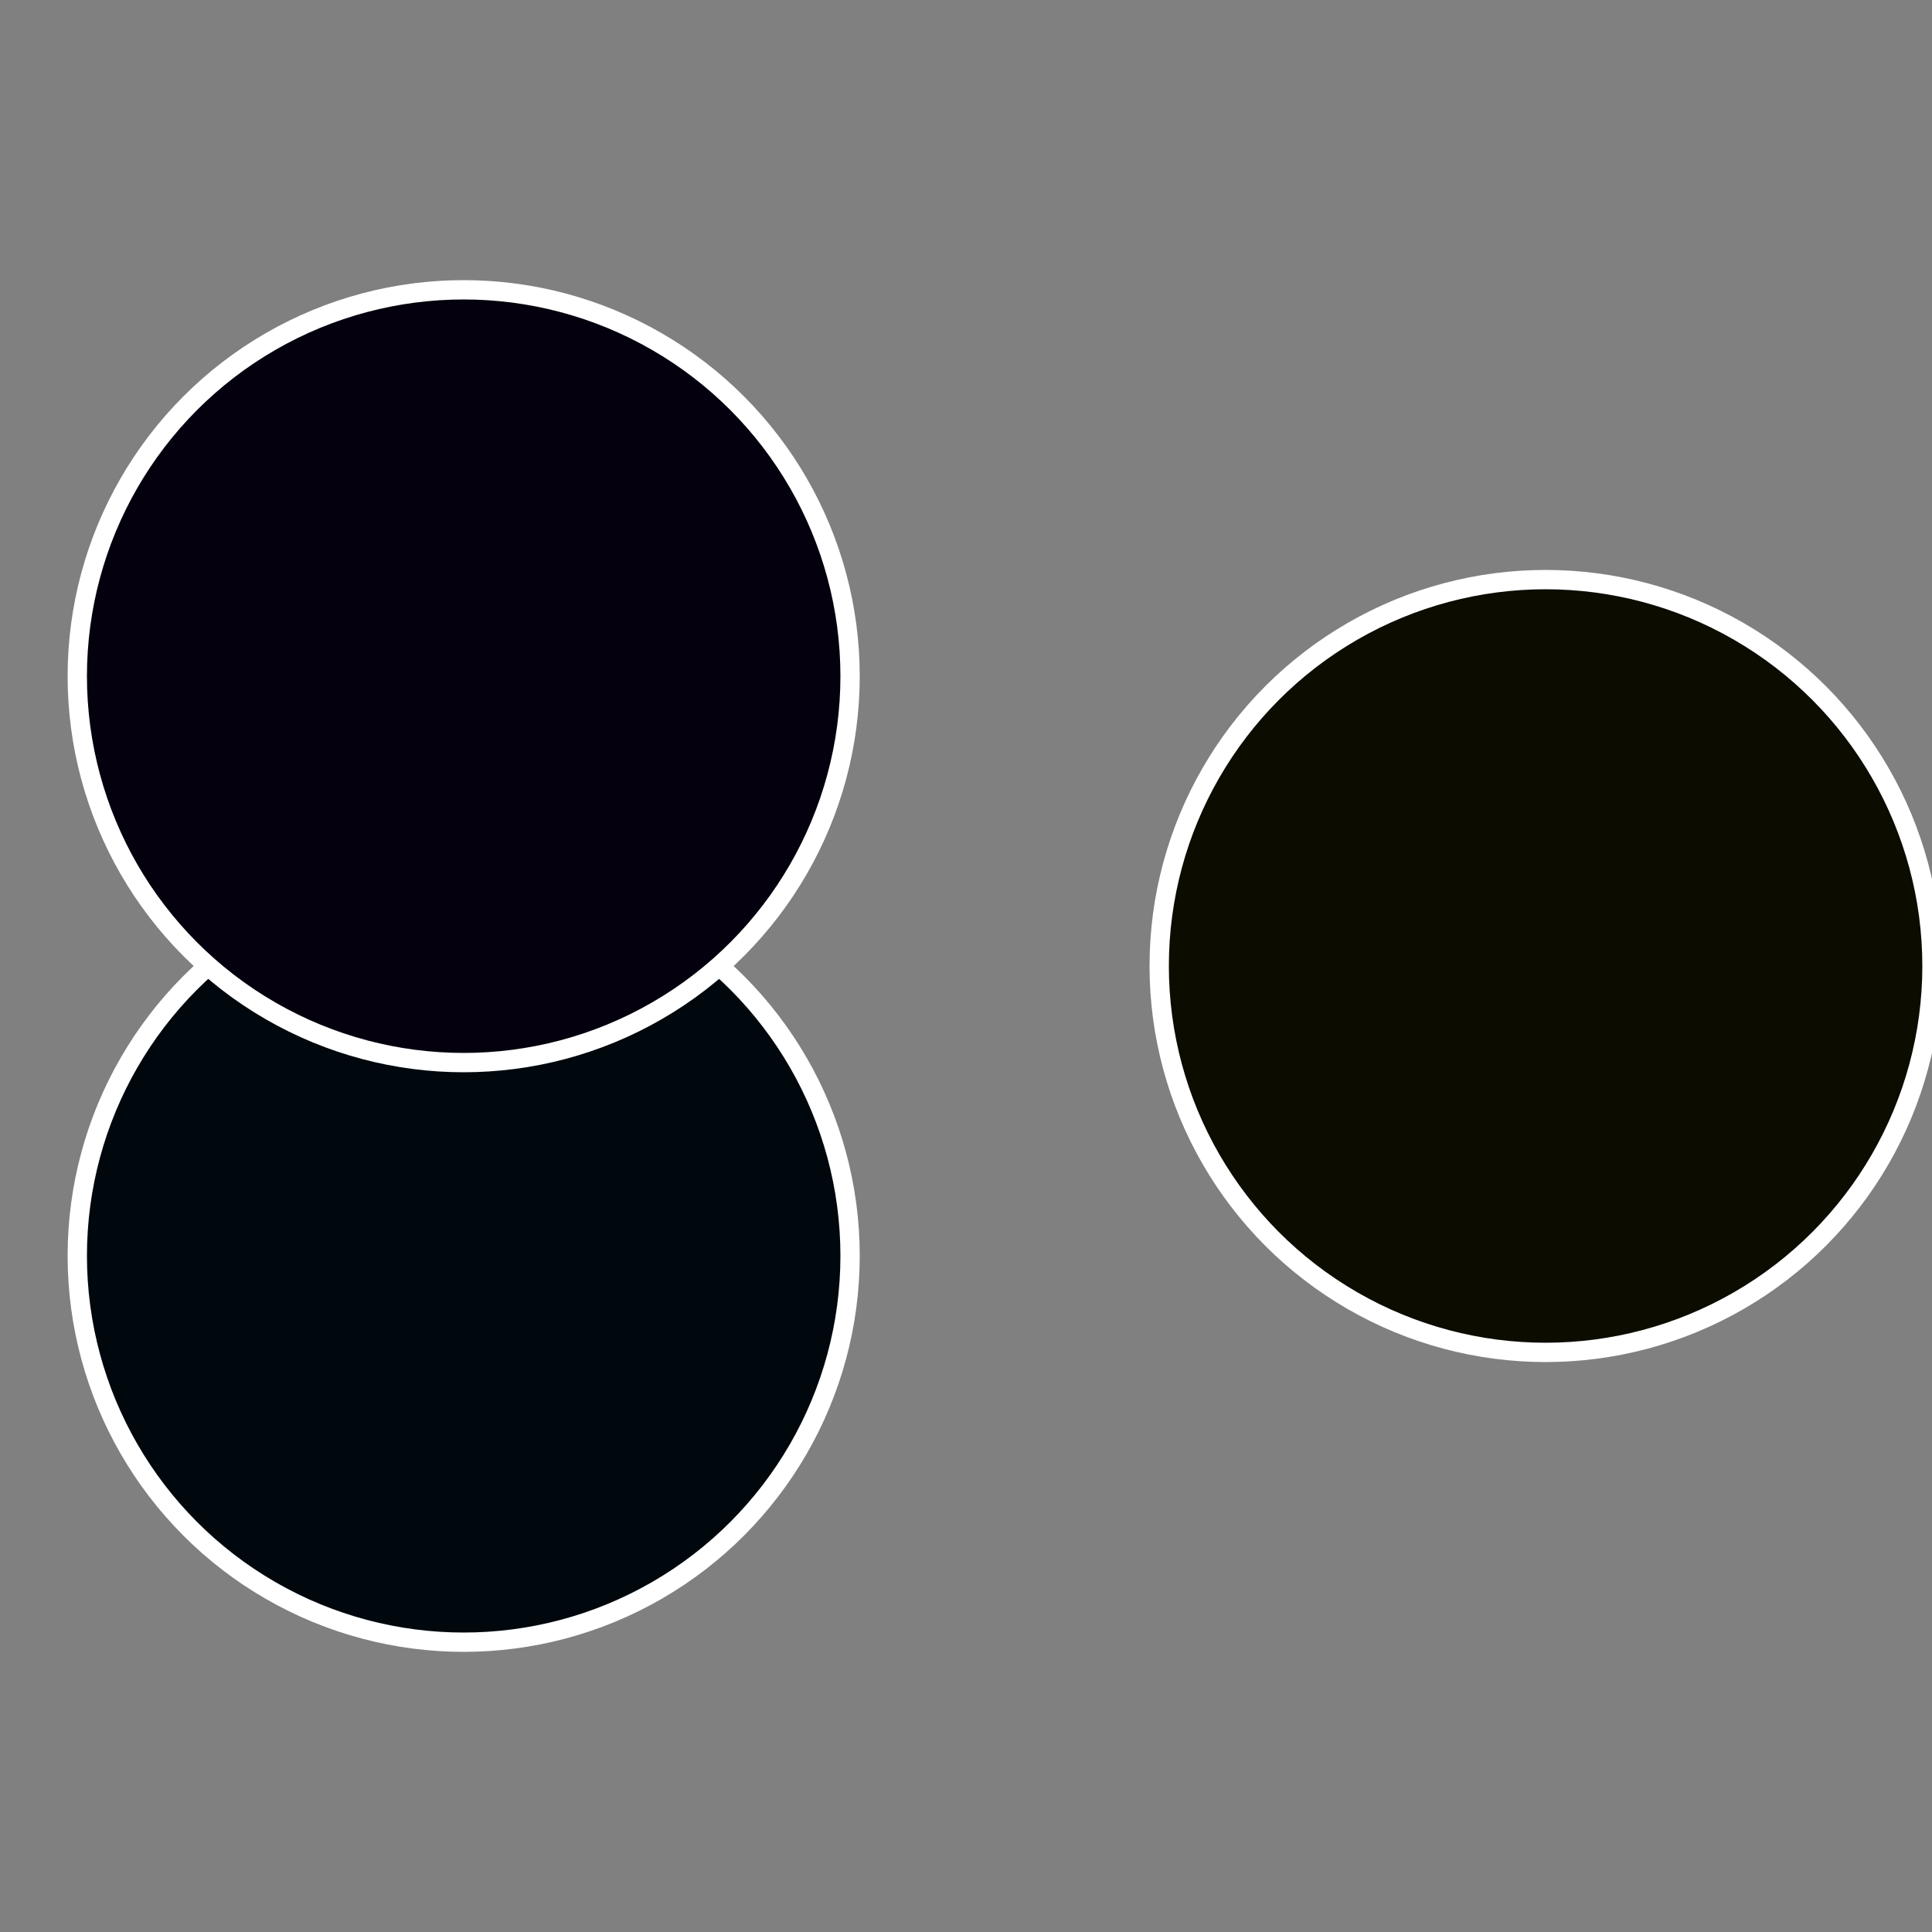
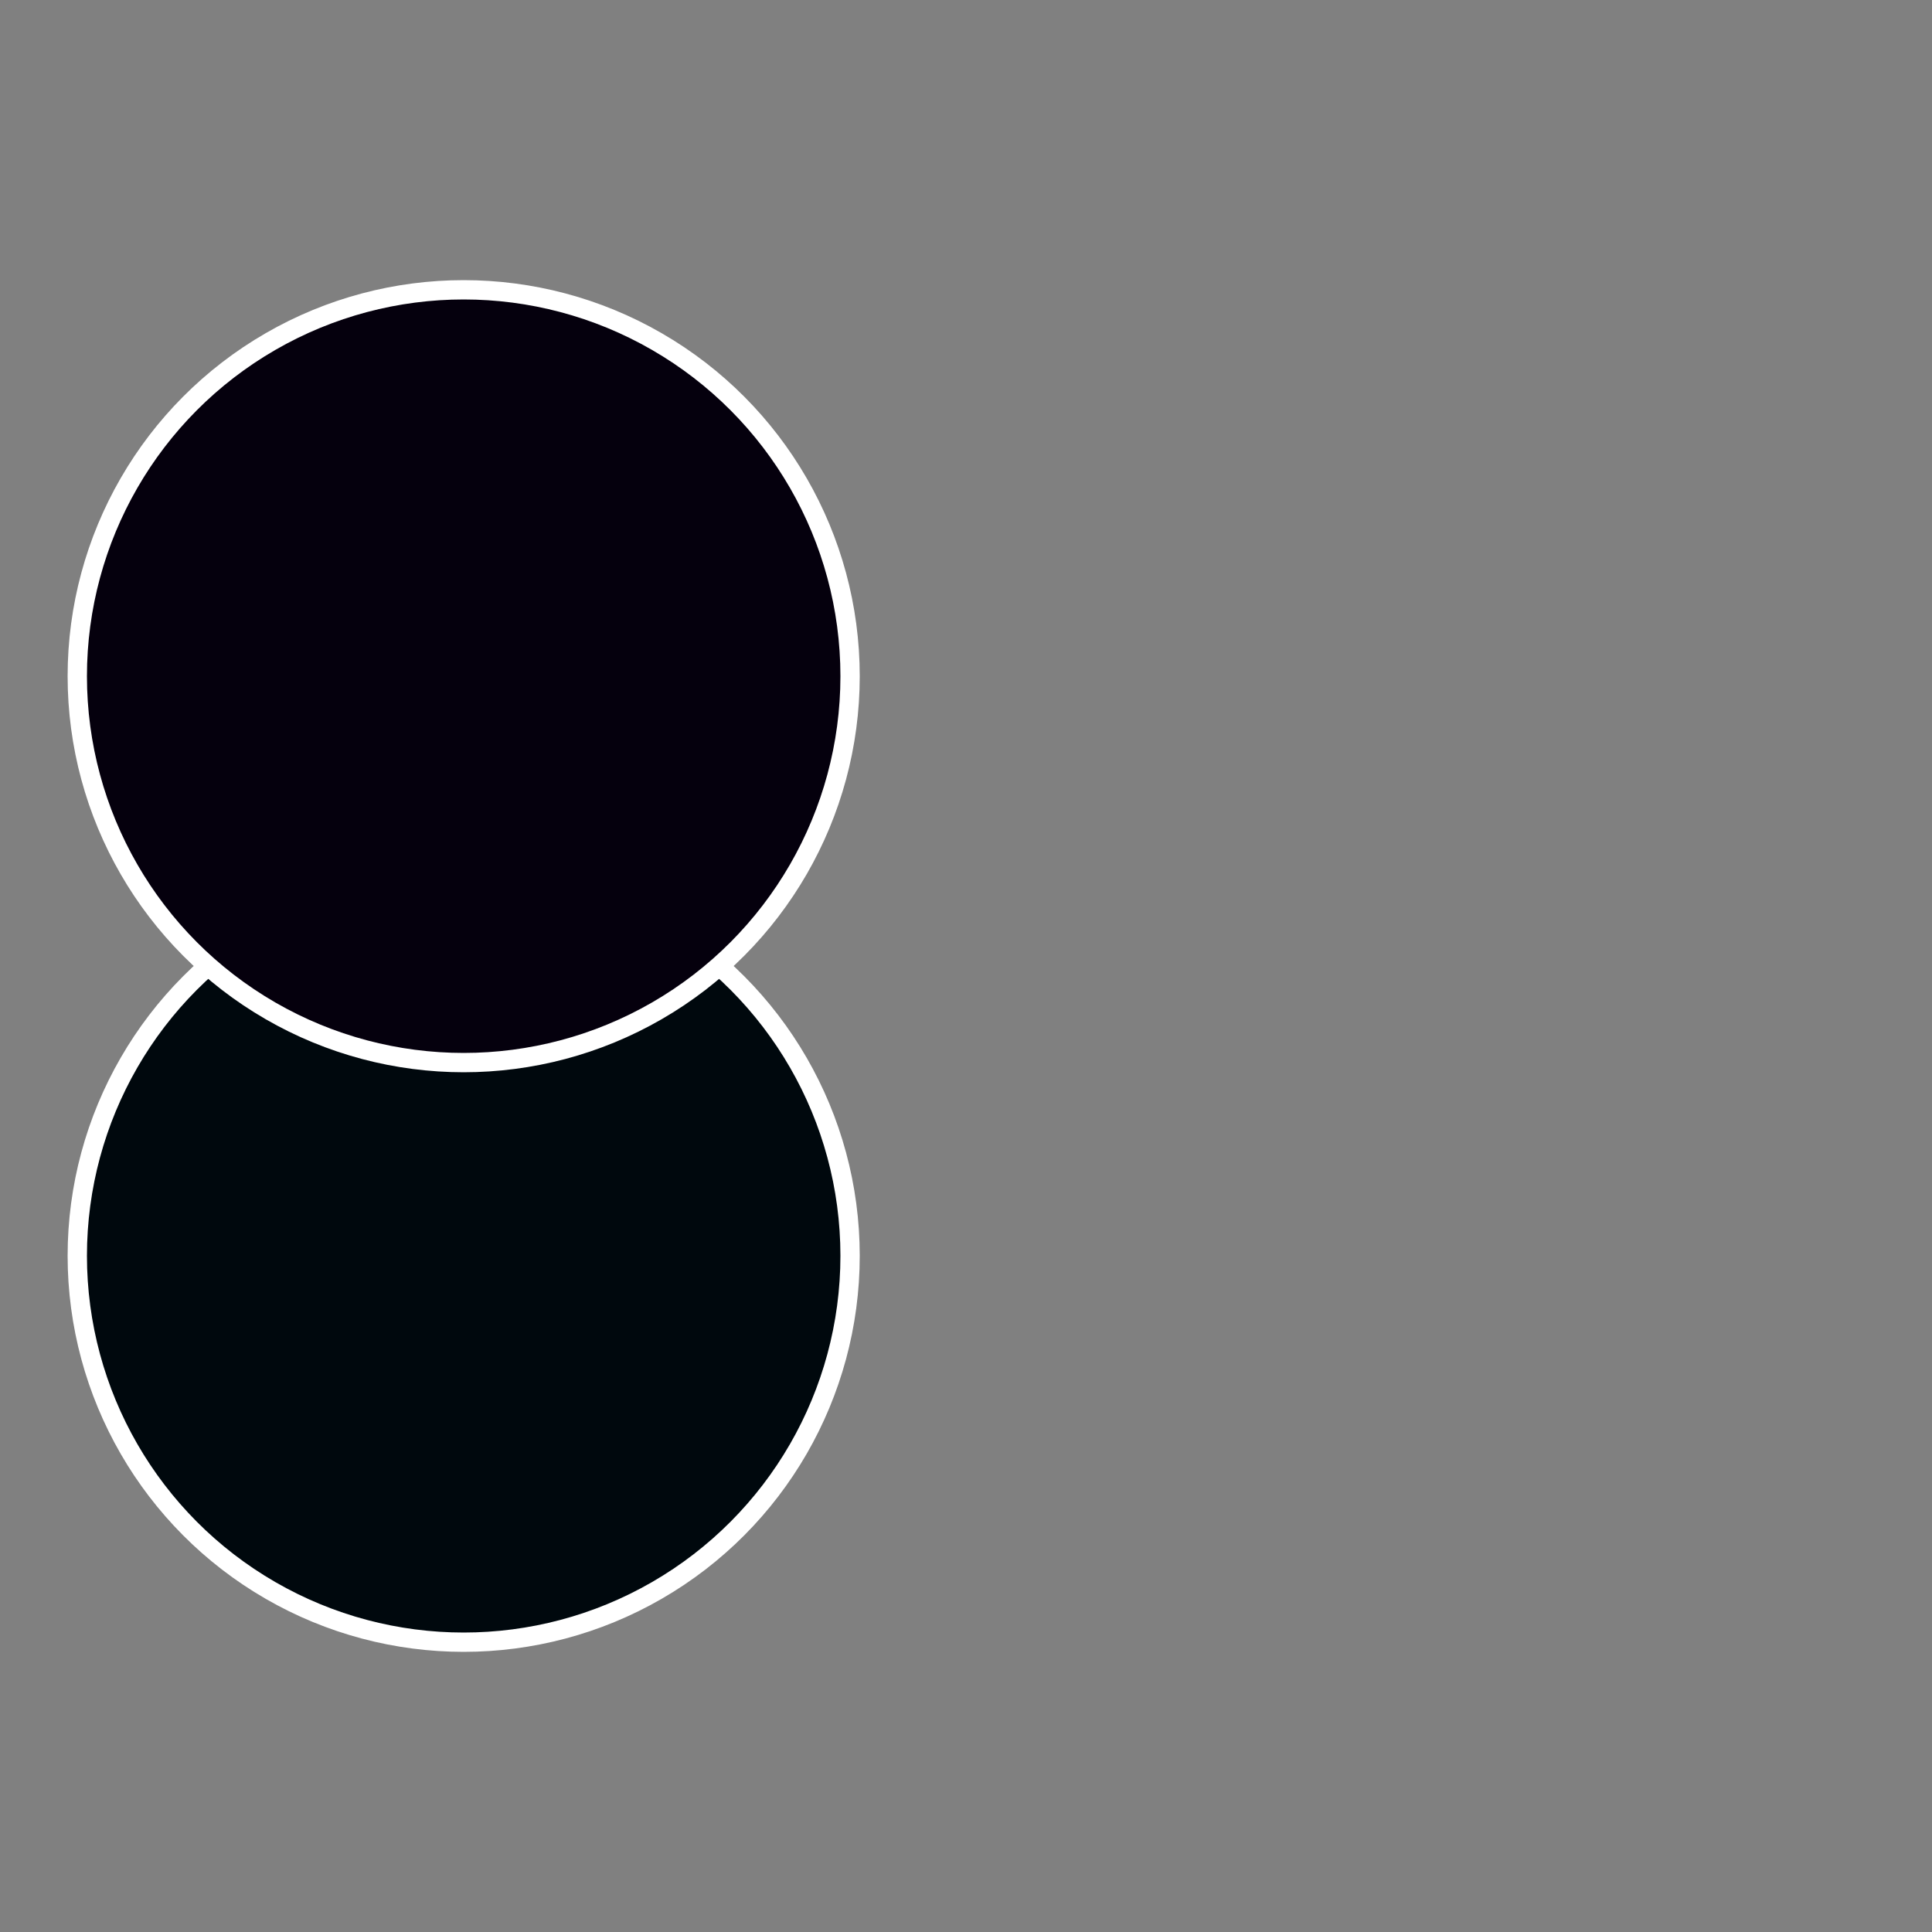
<svg xmlns="http://www.w3.org/2000/svg" width="500" height="500" viewBox="-1 -1 2 2">
  <rect x="-1" y="-1" width="2" height="2" fill="#808080" stroke="none" />
-   <circle cx="0.6" cy="0" r="0.4" fill="#0d0c00" stroke="#fff" stroke-width="1%" />
  <circle cx="-0.52" cy="0.3" r="0.4" fill="#00080d" stroke="#fff" stroke-width="1%" />
  <circle cx="-0.52" cy="-0.3" r="0.4" fill="#05000d" stroke="#fff" stroke-width="1%" />
</svg>